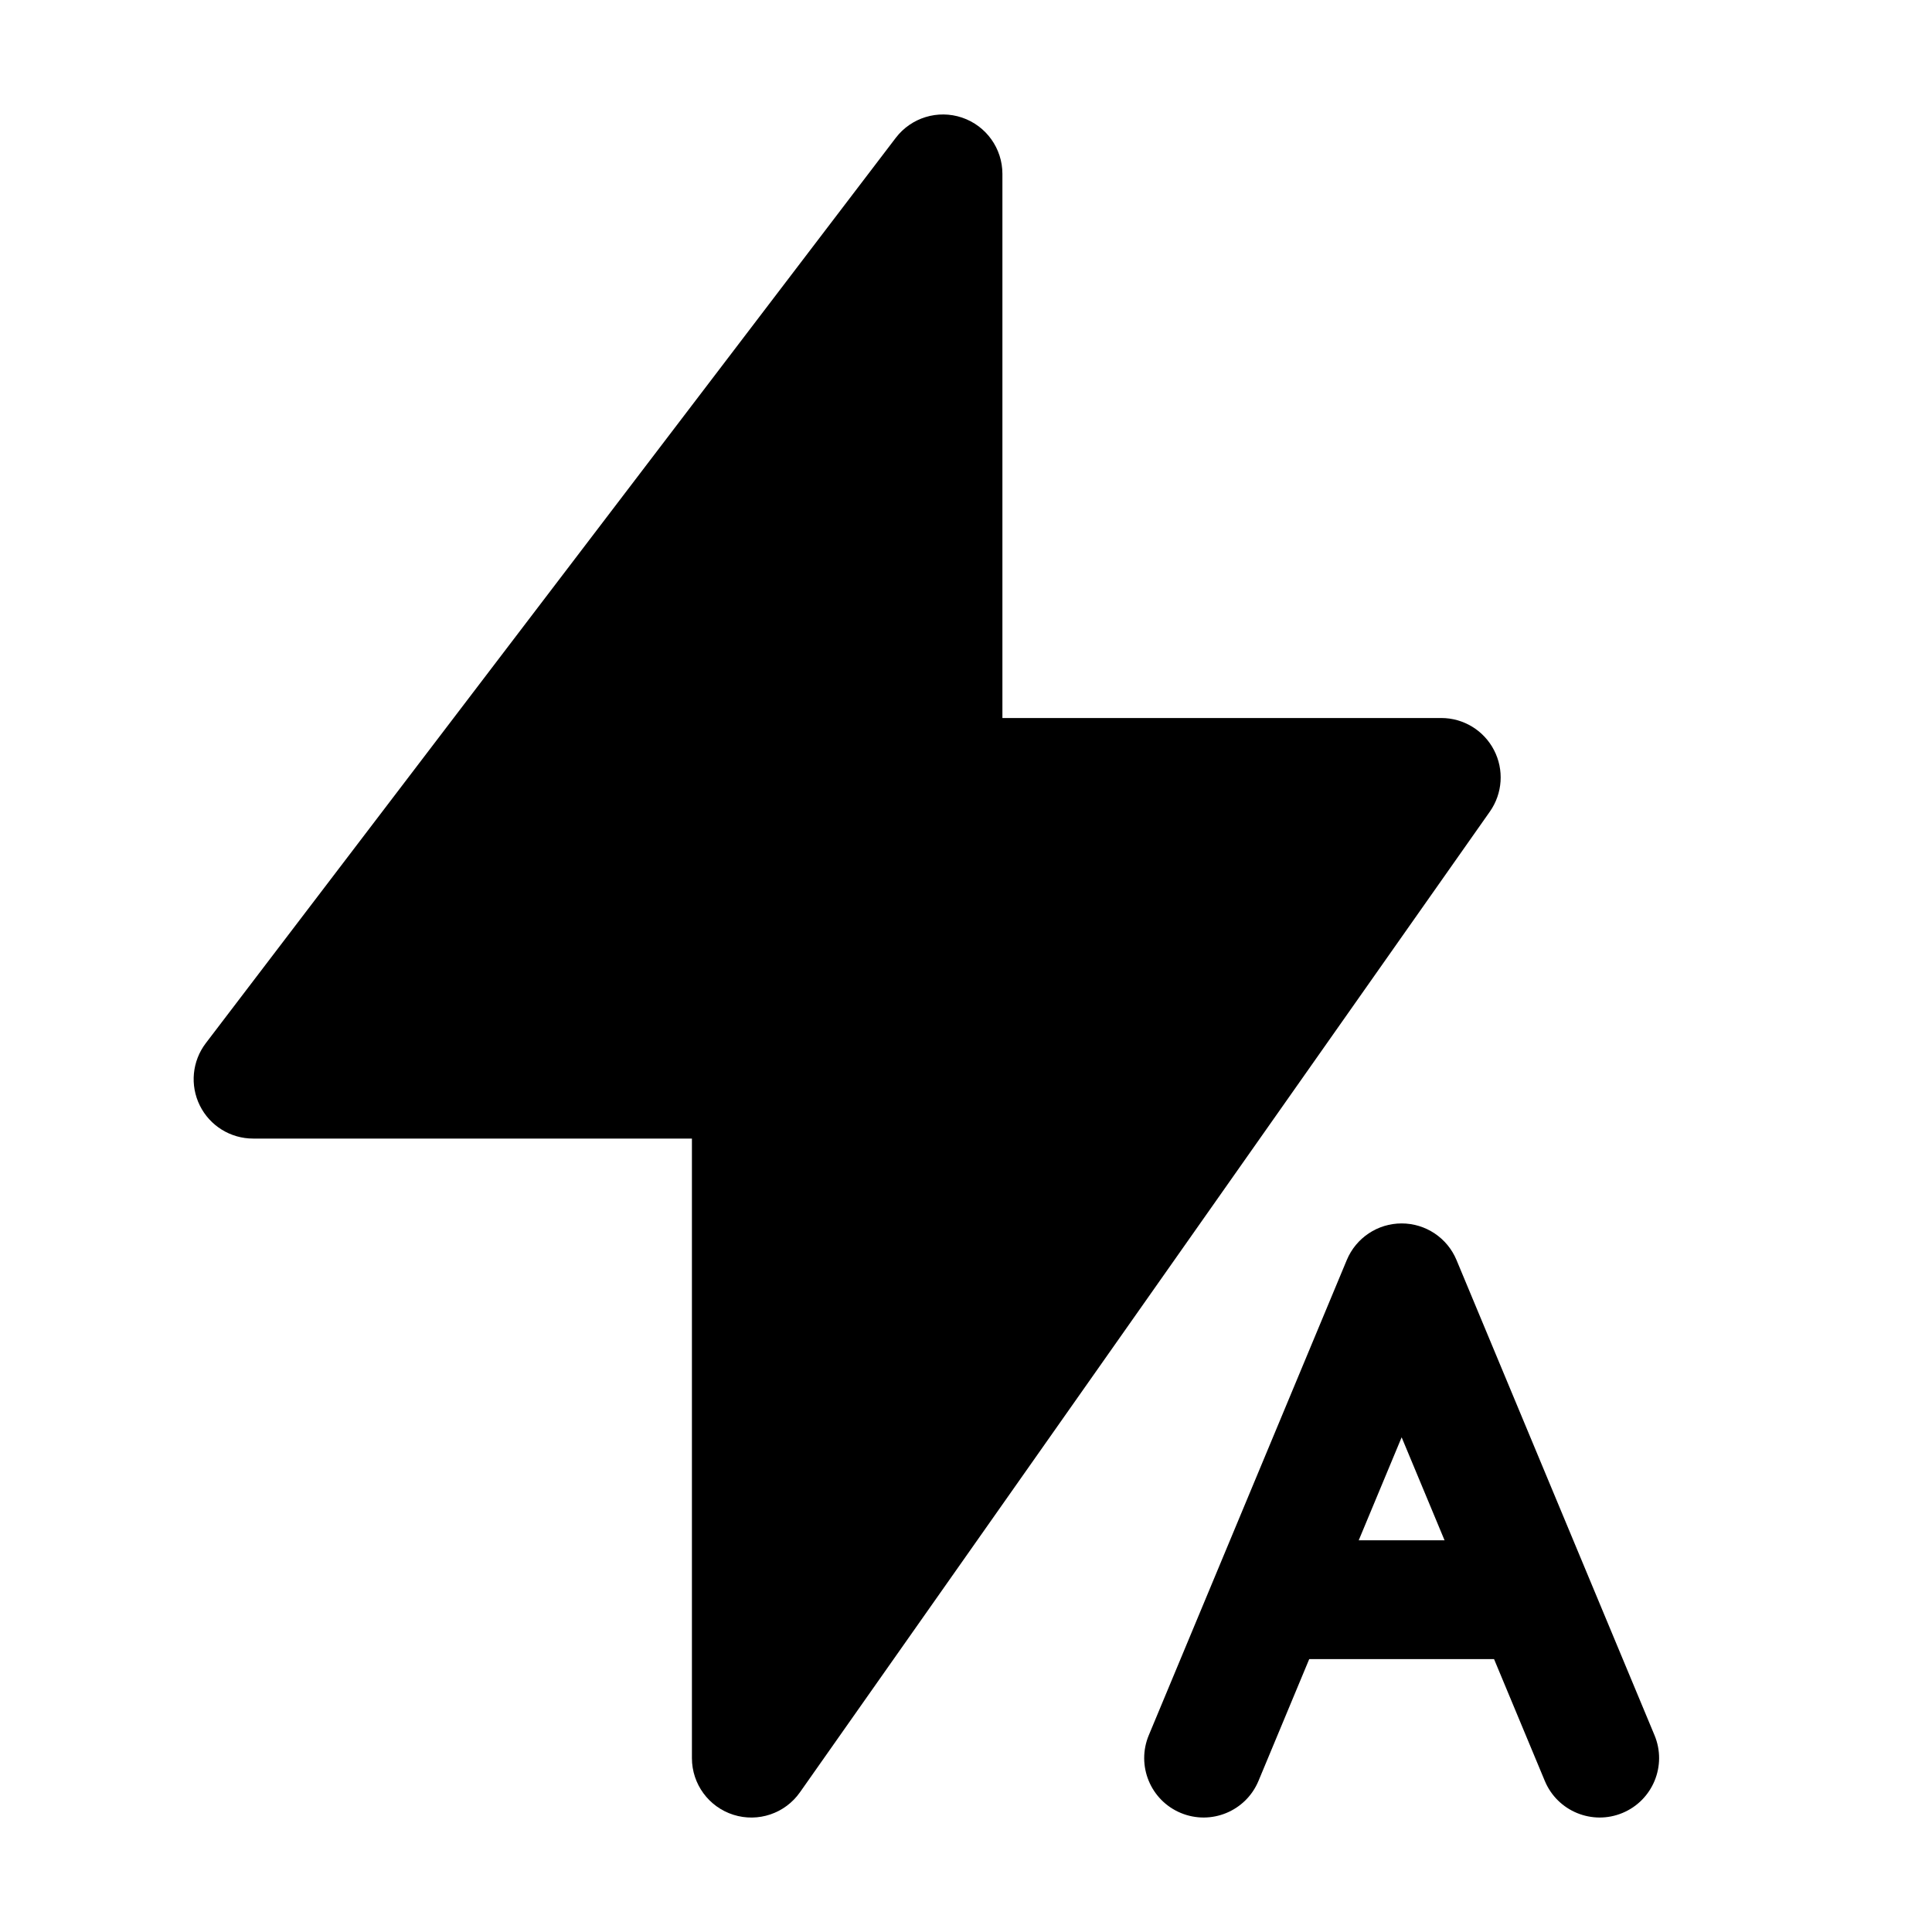
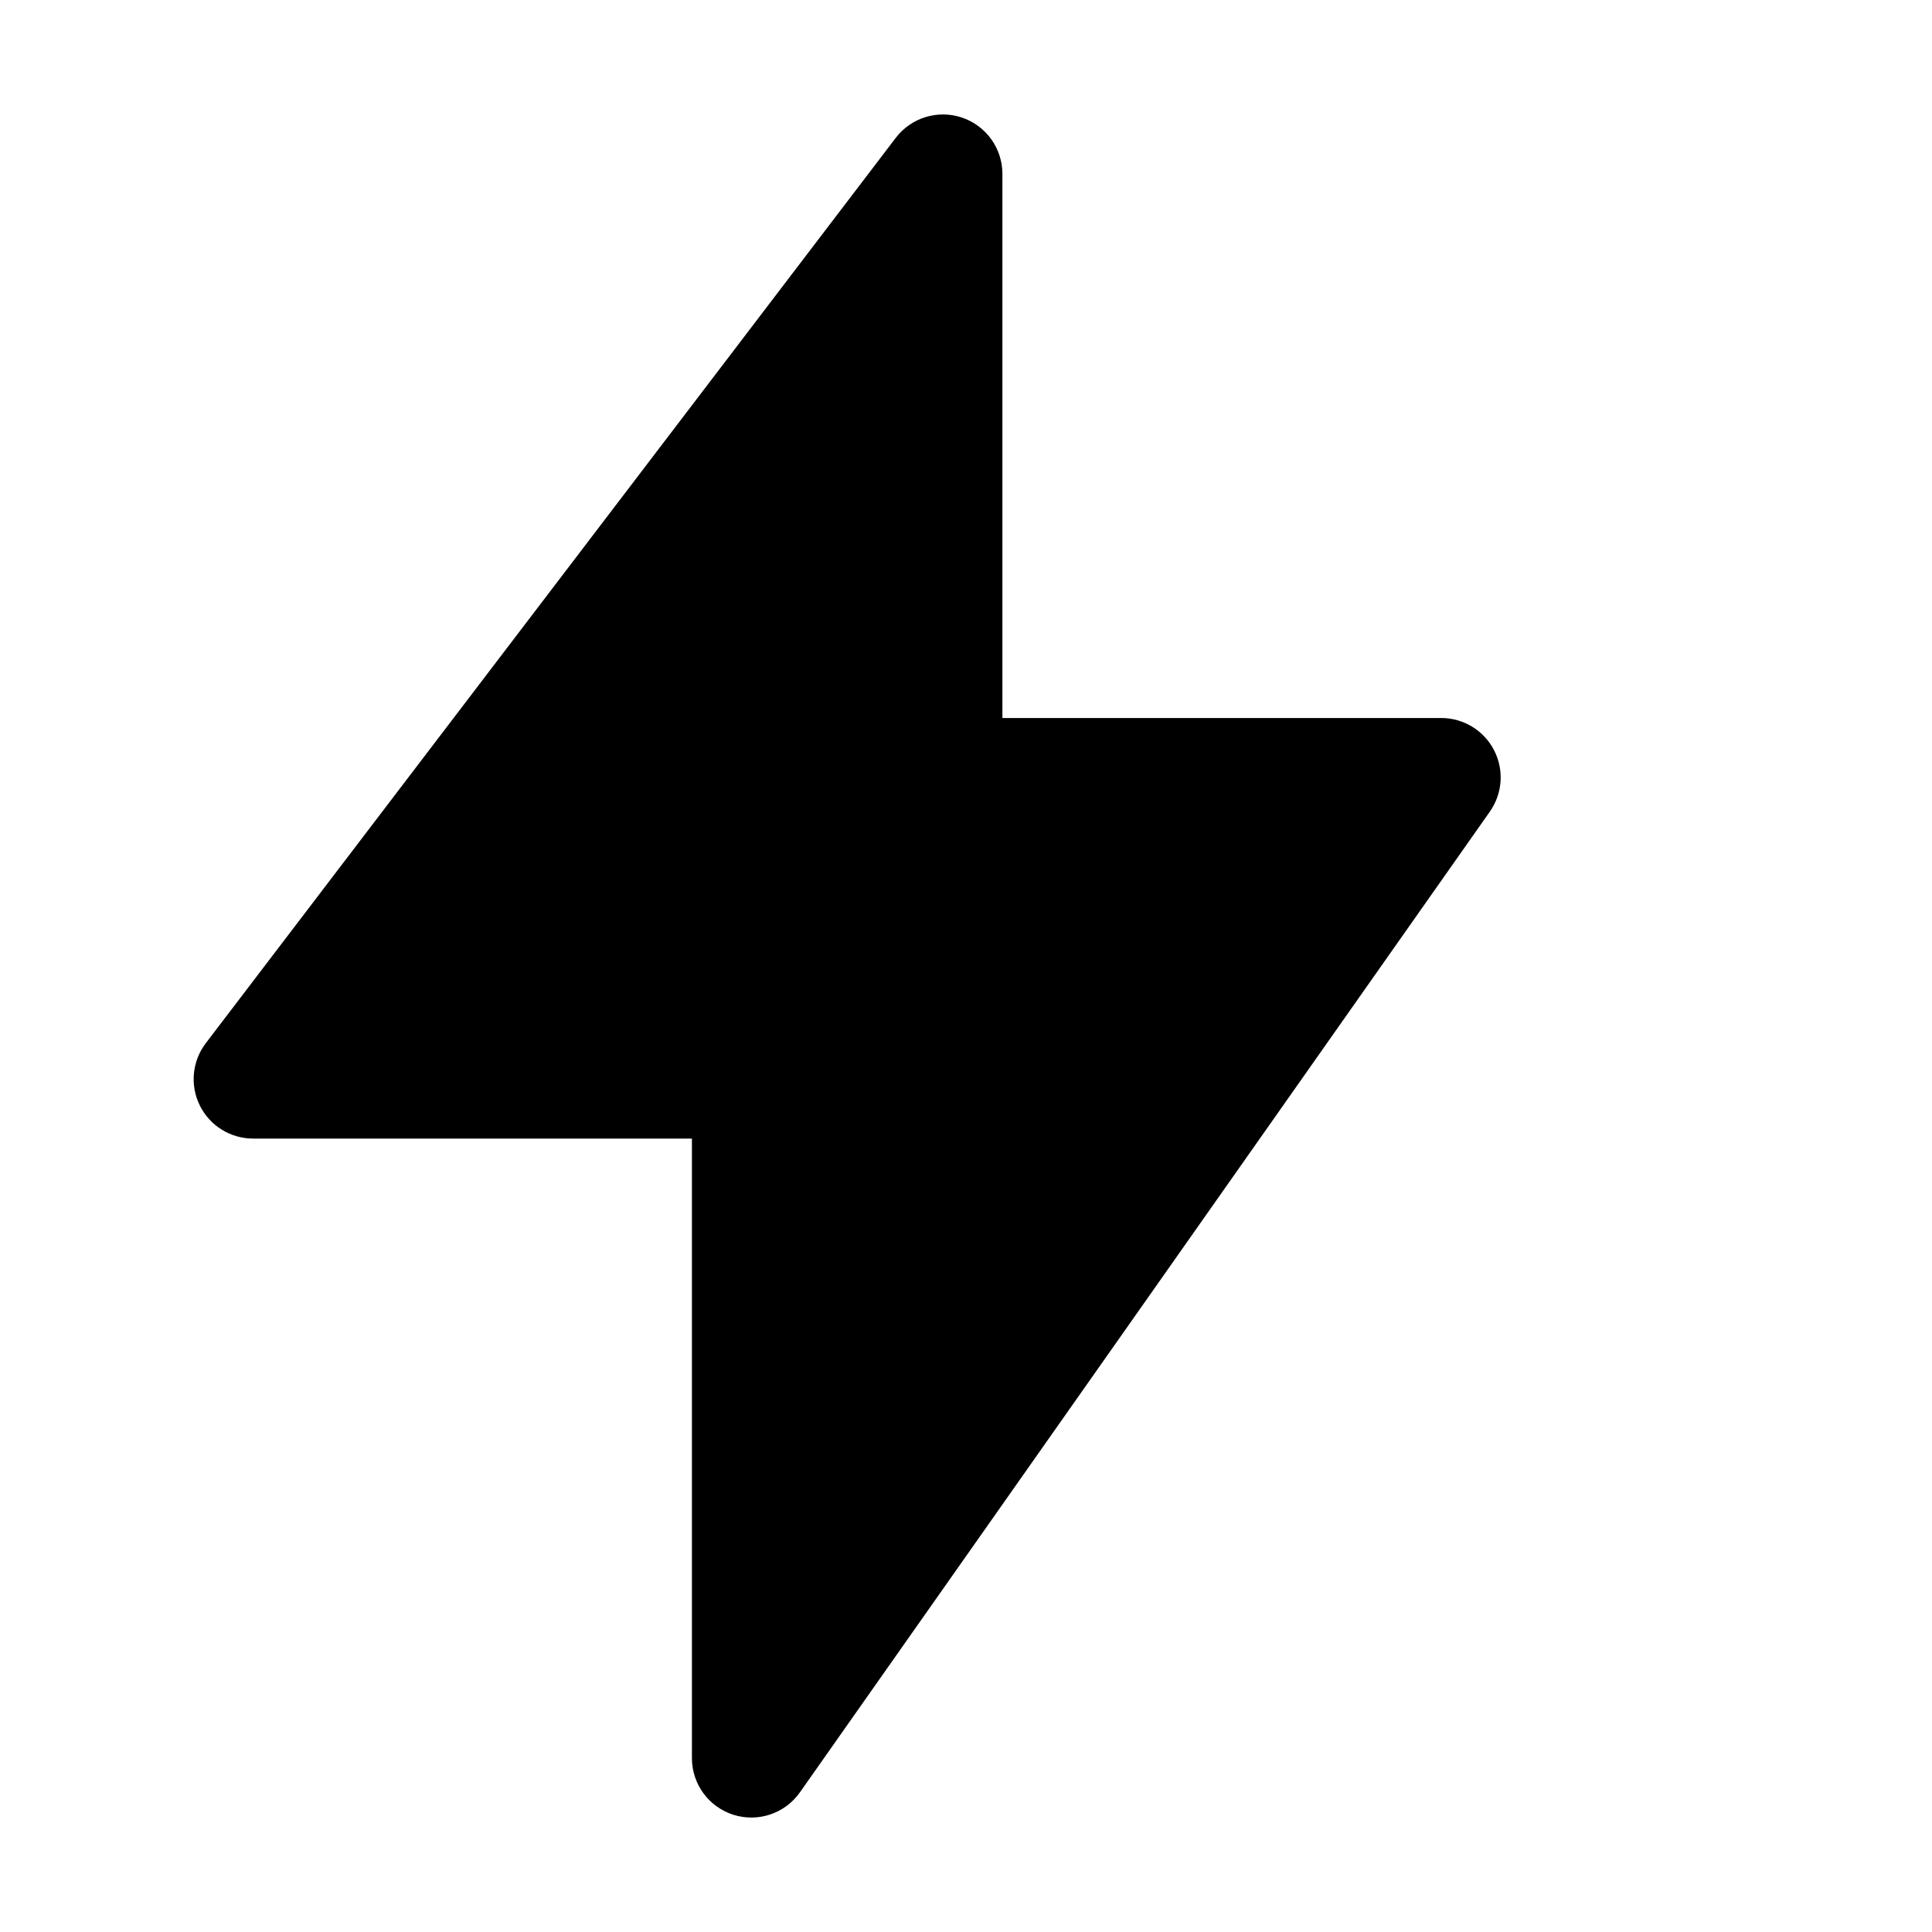
<svg xmlns="http://www.w3.org/2000/svg" fill="#000000" width="800px" height="800px" version="1.1" viewBox="144 144 512 512">
  <g fill-rule="evenodd">
    <path d="m409.65 190.08c0-6.754-4.309-12.754-10.707-14.918-6.402-2.16-13.465 0.004-17.559 5.375l-182.84 239.91c-3.629 4.762-4.242 11.164-1.586 16.527 2.656 5.367 8.125 8.758 14.109 8.758h116.3v164.19c0 6.867 4.449 12.941 10.996 15.012 6.543 2.074 13.676-0.336 17.625-5.949l182.84-259.9c3.383-4.809 3.805-11.098 1.094-16.312-2.707-5.219-8.094-8.492-13.973-8.492h-116.3z" />
-     <path d="m515.45 468.22c6.356 0 12.09 3.824 14.535 9.688l52.48 125.95c3.344 8.027-0.453 17.246-8.48 20.59-8.023 3.344-17.242-0.453-20.59-8.477l-37.945-91.074-37.945 91.074c-3.348 8.023-12.562 11.82-20.59 8.477-8.027-3.344-11.82-12.562-8.477-20.59l52.48-125.95c2.445-5.863 8.176-9.688 14.531-9.688z" />
-     <path d="m468.22 567.93c0-8.695 7.051-15.742 15.742-15.742h62.977c8.695 0 15.746 7.047 15.746 15.742 0 8.695-7.051 15.746-15.746 15.746h-62.977c-8.691 0-15.742-7.051-15.742-15.746z" />
  </g>
</svg>